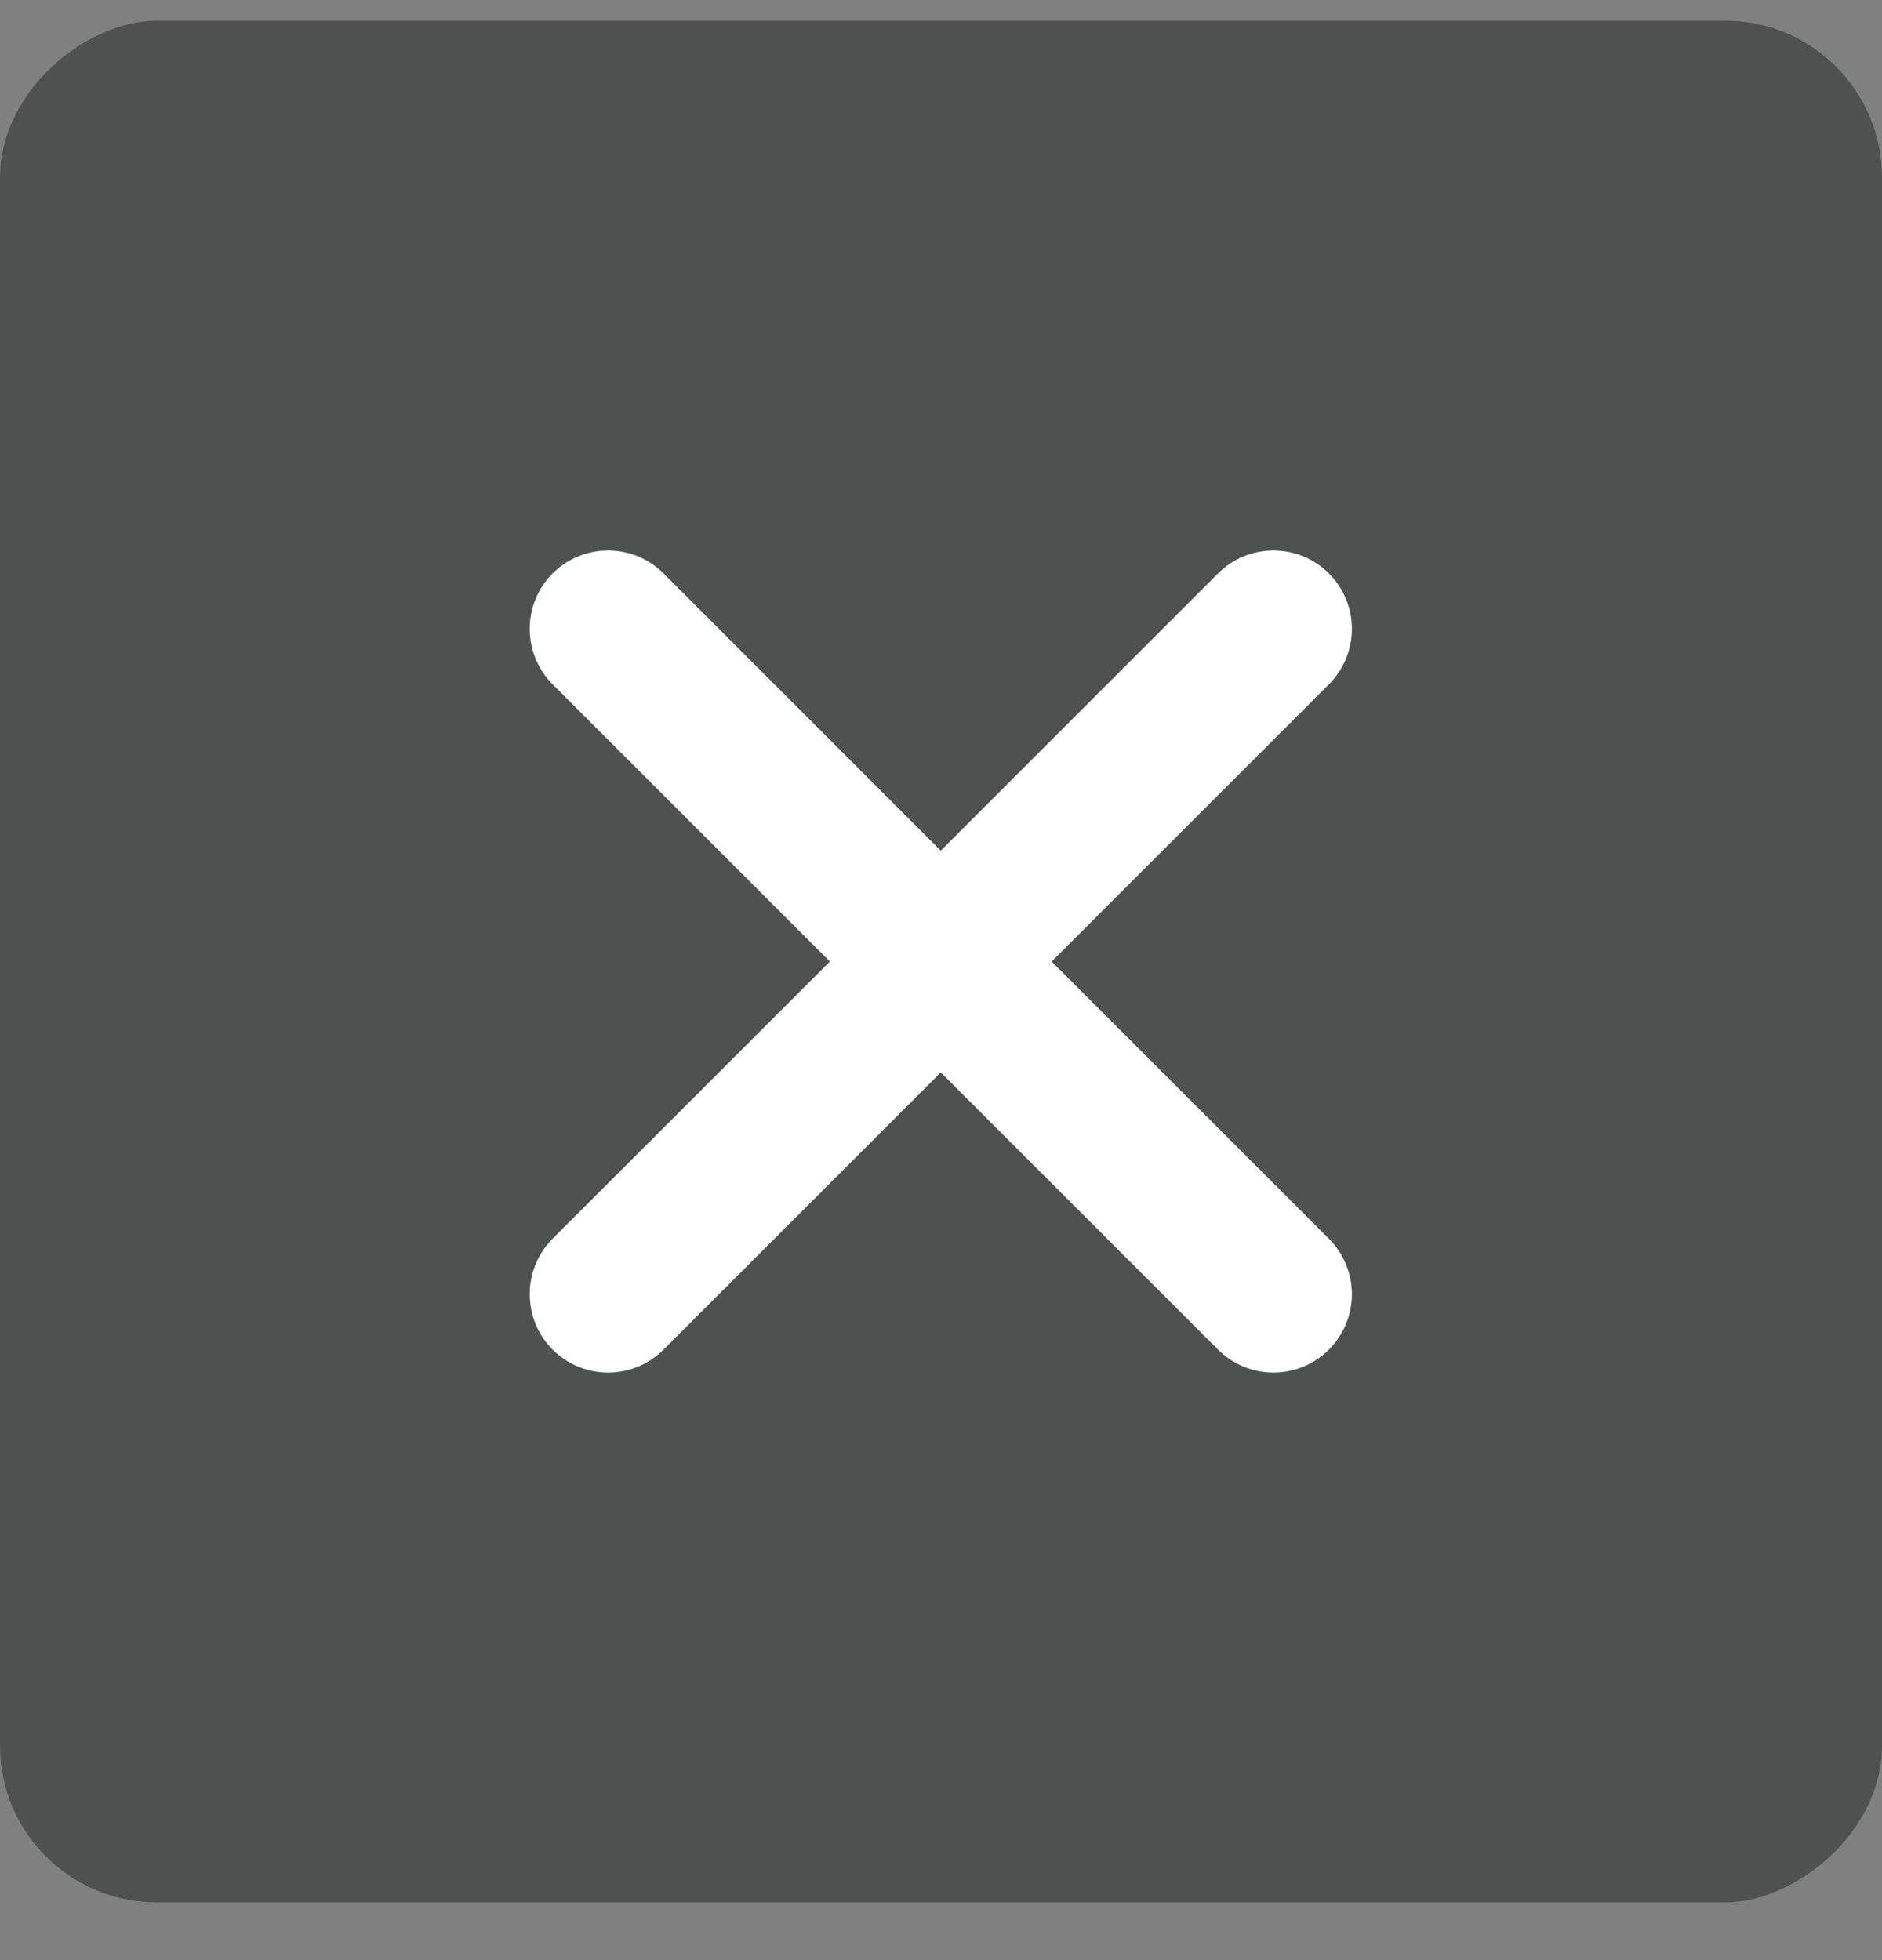
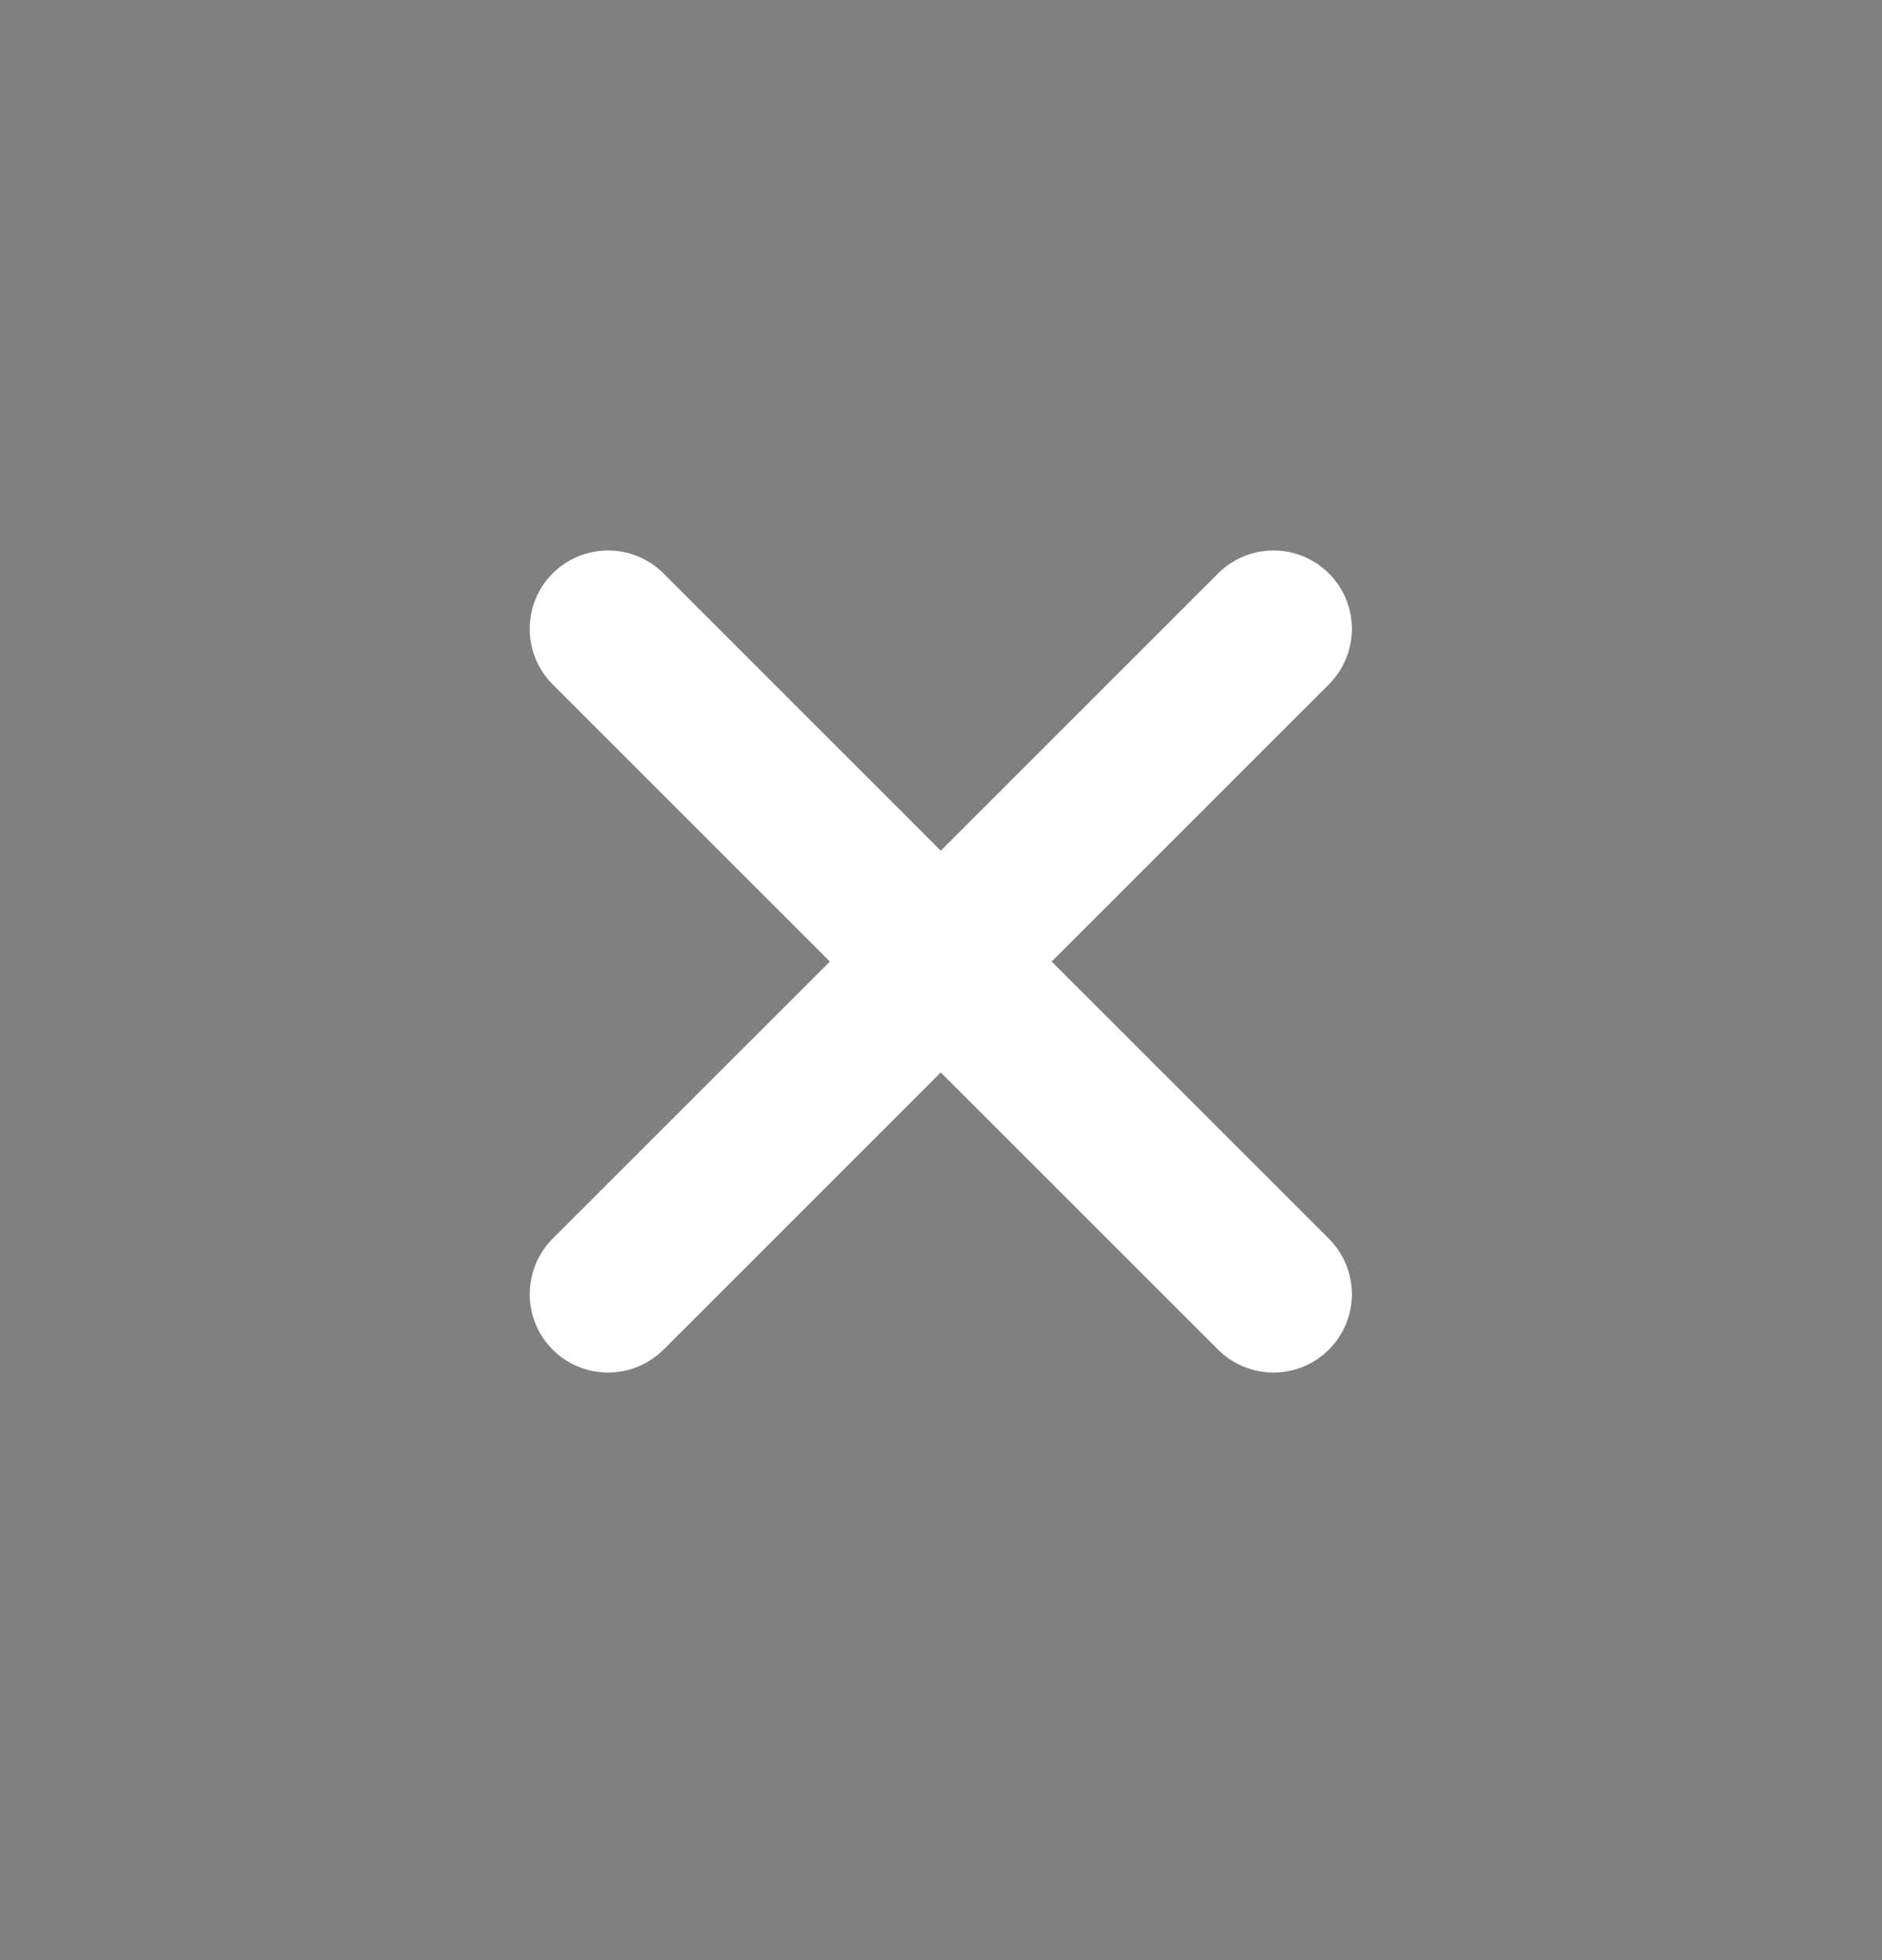
<svg xmlns="http://www.w3.org/2000/svg" width="24" height="25" viewBox="0 0 24 25" fill="none">
  <rect x="0" y="0" width="24" height="25" fill="#808080" stroke="none" />
-   <rect y="24.264" width="24" height="24" rx="2" transform="rotate(-90 0 24.264)" fill="#4F5150" />
  <path d="M16.947 8.728L13.411 12.264L16.947 15.799C17.134 15.987 17.24 16.241 17.24 16.506C17.24 16.771 17.134 17.026 16.947 17.213C16.759 17.401 16.505 17.506 16.24 17.506C15.975 17.506 15.72 17.401 15.533 17.213L11.997 13.678L8.462 17.213C8.274 17.401 8.02 17.506 7.755 17.506C7.489 17.506 7.235 17.401 7.047 17.213C6.86 17.026 6.755 16.771 6.755 16.506C6.755 16.241 6.86 15.987 7.047 15.799L10.583 12.264L7.047 8.728C6.86 8.541 6.755 8.286 6.755 8.021C6.755 7.756 6.86 7.501 7.047 7.314C7.235 7.126 7.489 7.021 7.755 7.021C8.02 7.021 8.274 7.126 8.462 7.314L11.997 10.85L15.533 7.314C15.72 7.126 15.975 7.021 16.24 7.021C16.505 7.021 16.759 7.126 16.947 7.314C17.134 7.501 17.24 7.756 17.24 8.021C17.24 8.286 17.134 8.541 16.947 8.728Z" fill="white" />
</svg>